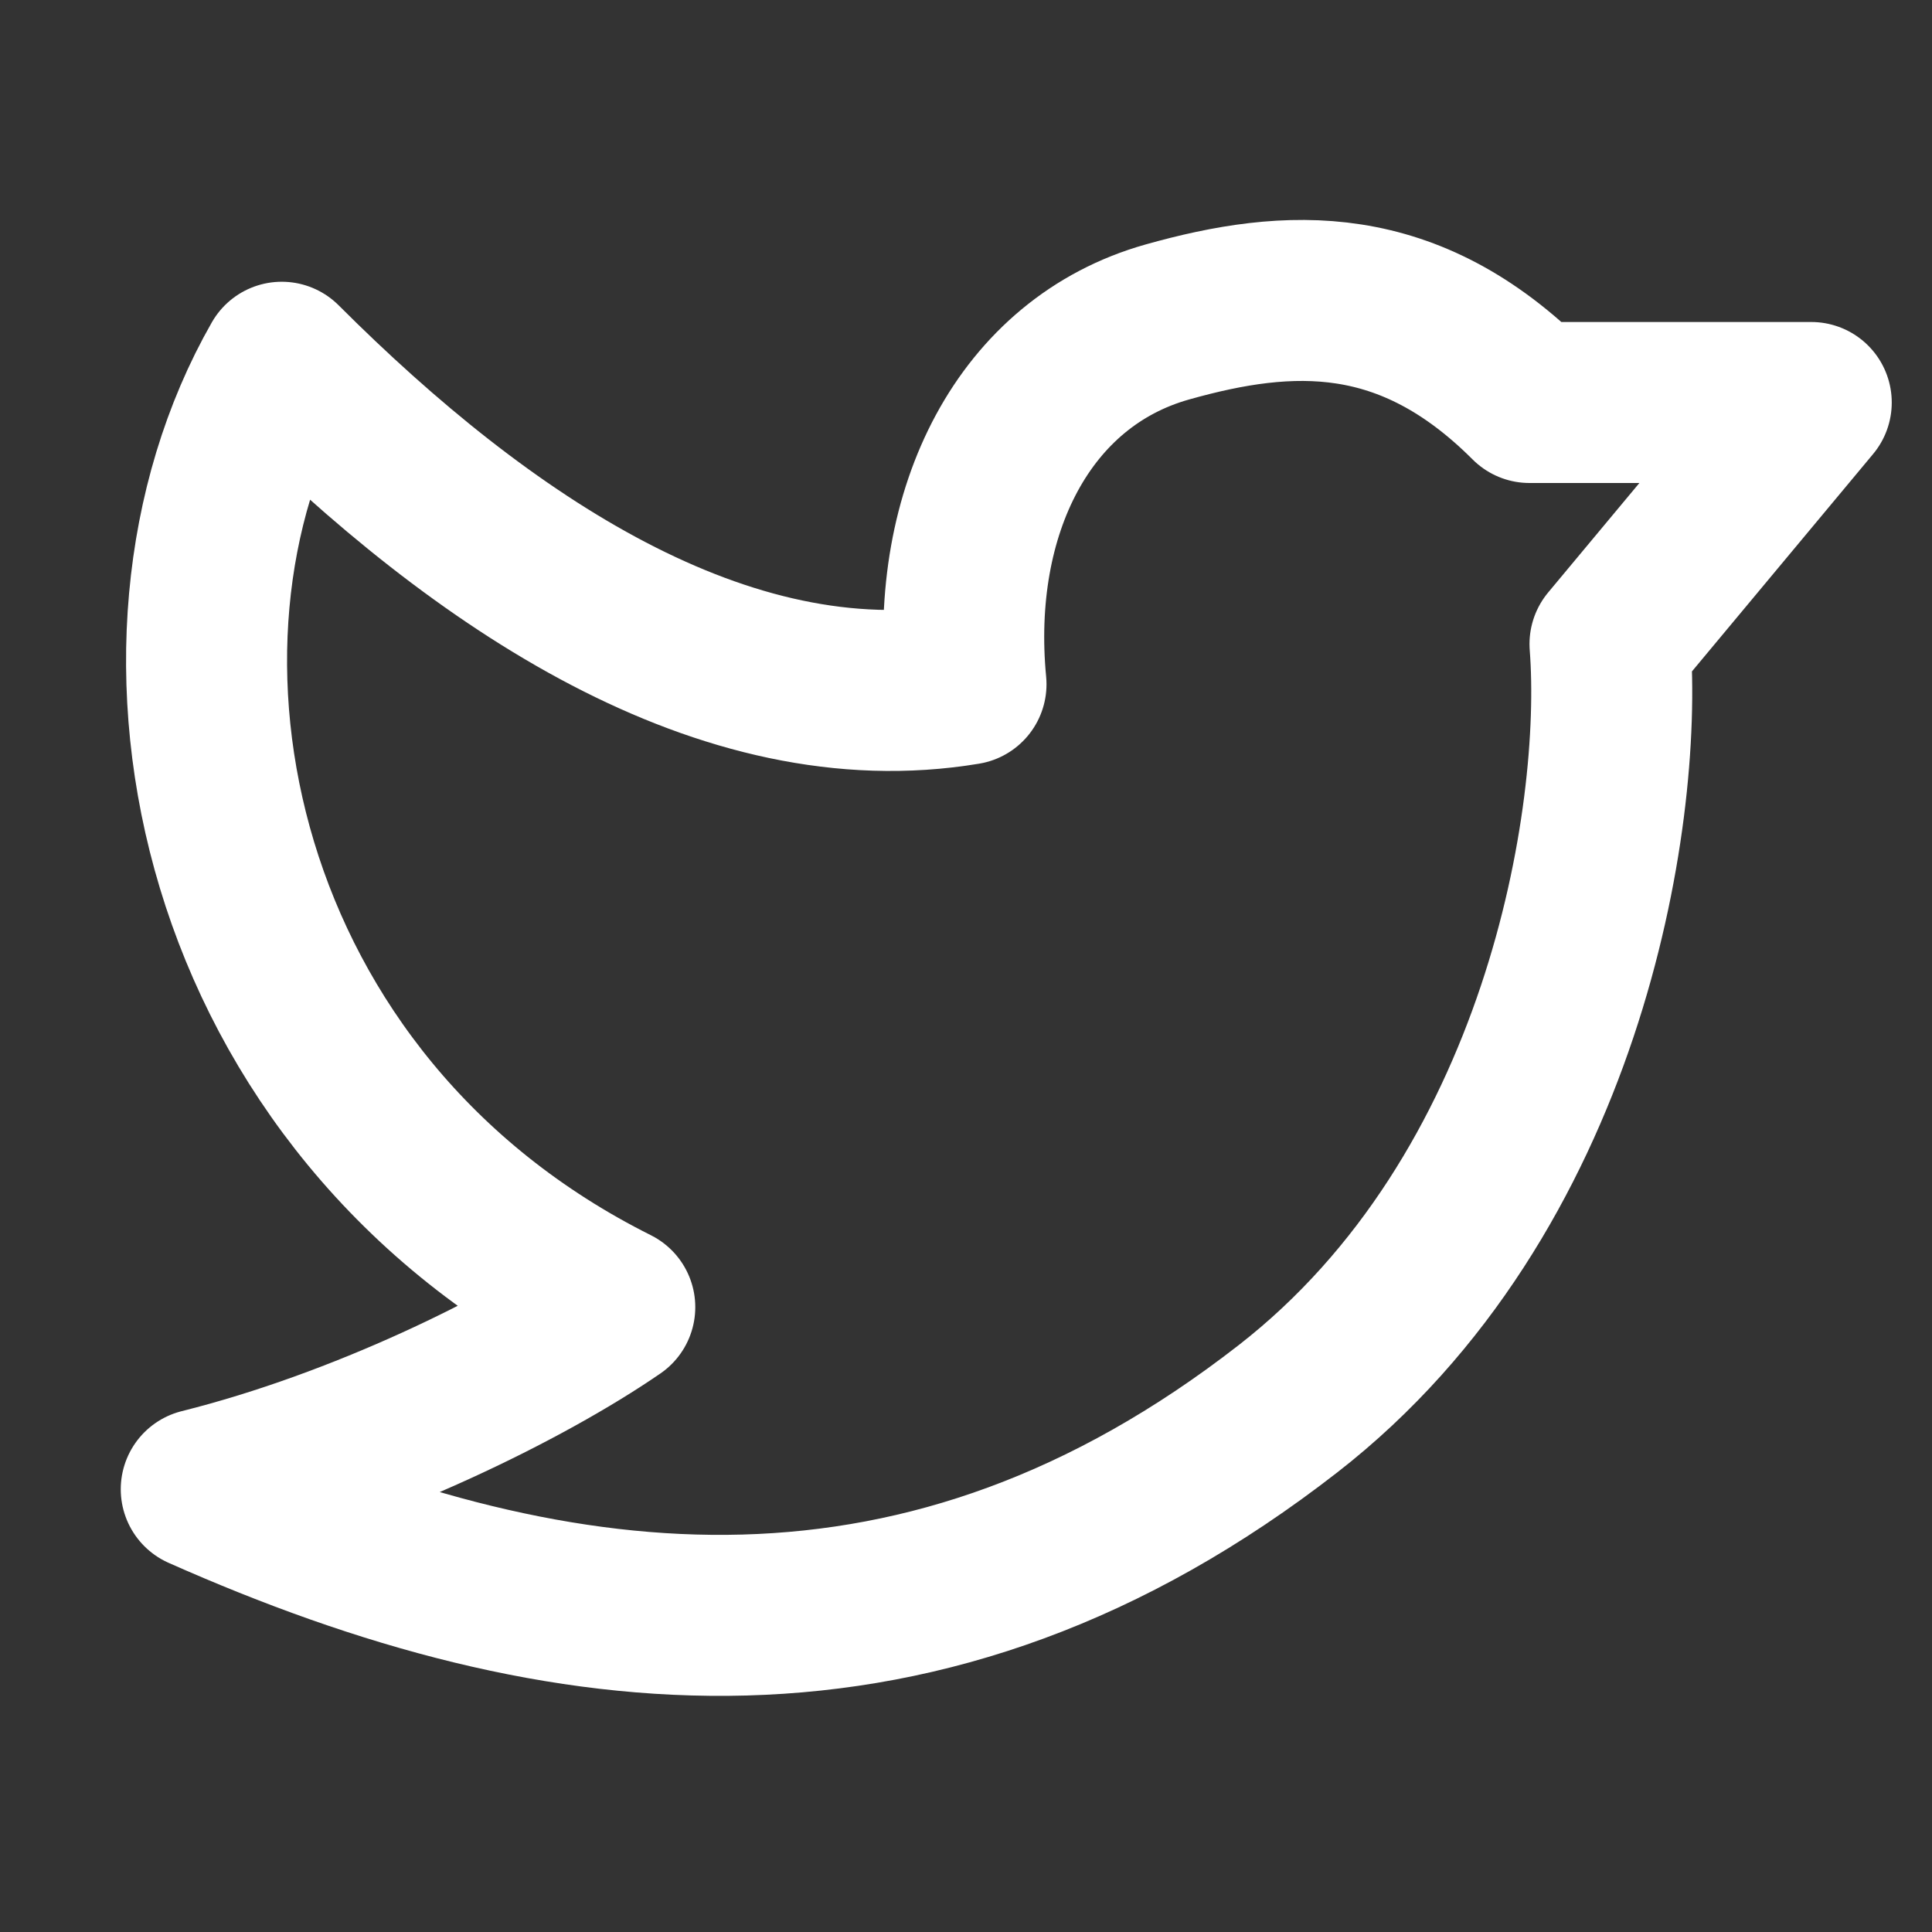
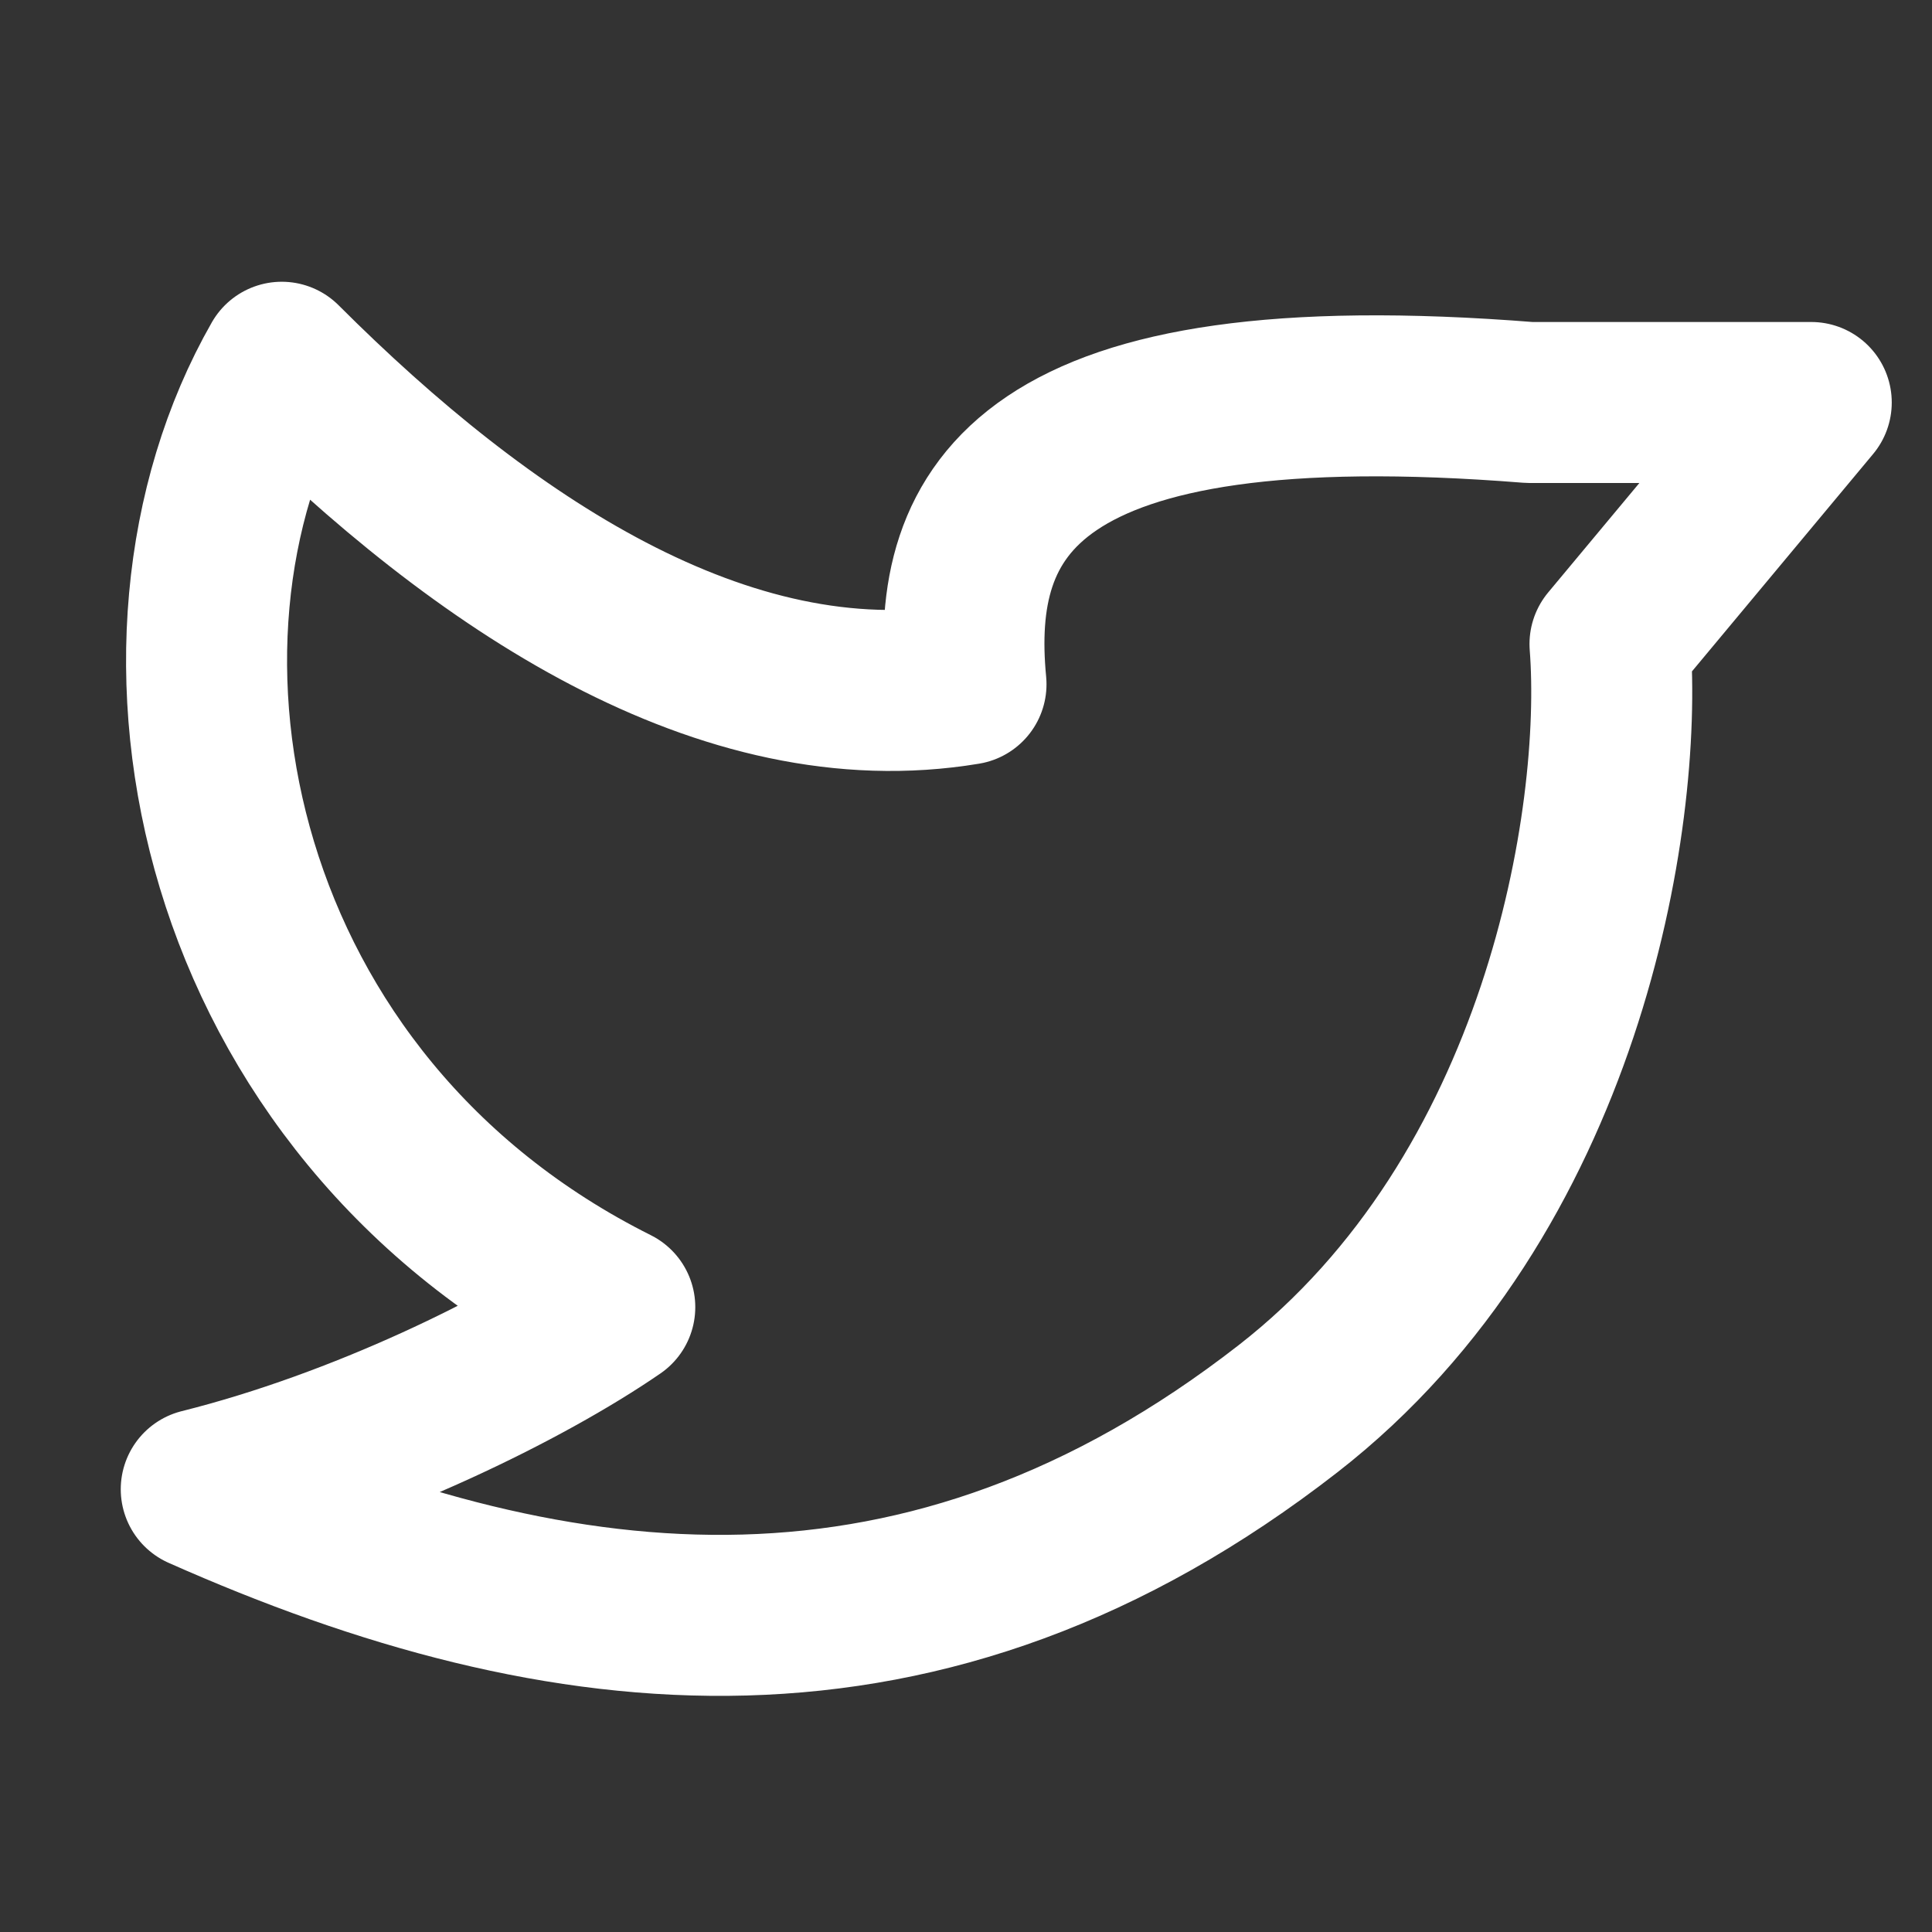
<svg xmlns="http://www.w3.org/2000/svg" width="24" height="24" viewBox="0 0 24 24" fill="none">
  <rect x="0" y="0" width="24" height="24" fill="#333333" stroke="none" />
-   <path d="M3.5 4.5C1.5 8 2.637 13.738 7.637 16.238C6.529 17 4.5 18 2.5 18.5C7 20.5 11.5 21 16 17.5C19.415 14.844 20.167 10.166 20 8L22.5 5H19C17.5 3.5 16.022 3.571 14.5 4C12.724 4.5 11.793 6.343 12 8.5C9 9 6 7 3.5 4.5Z" stroke="white" stroke-width="2" stroke-linecap="round" stroke-linejoin="round" />
+   <path d="M3.5 4.5C1.5 8 2.637 13.738 7.637 16.238C6.529 17 4.5 18 2.5 18.5C7 20.5 11.5 21 16 17.5C19.415 14.844 20.167 10.166 20 8L22.5 5H19C12.724 4.5 11.793 6.343 12 8.5C9 9 6 7 3.5 4.5Z" stroke="white" stroke-width="2" stroke-linecap="round" stroke-linejoin="round" />
</svg>